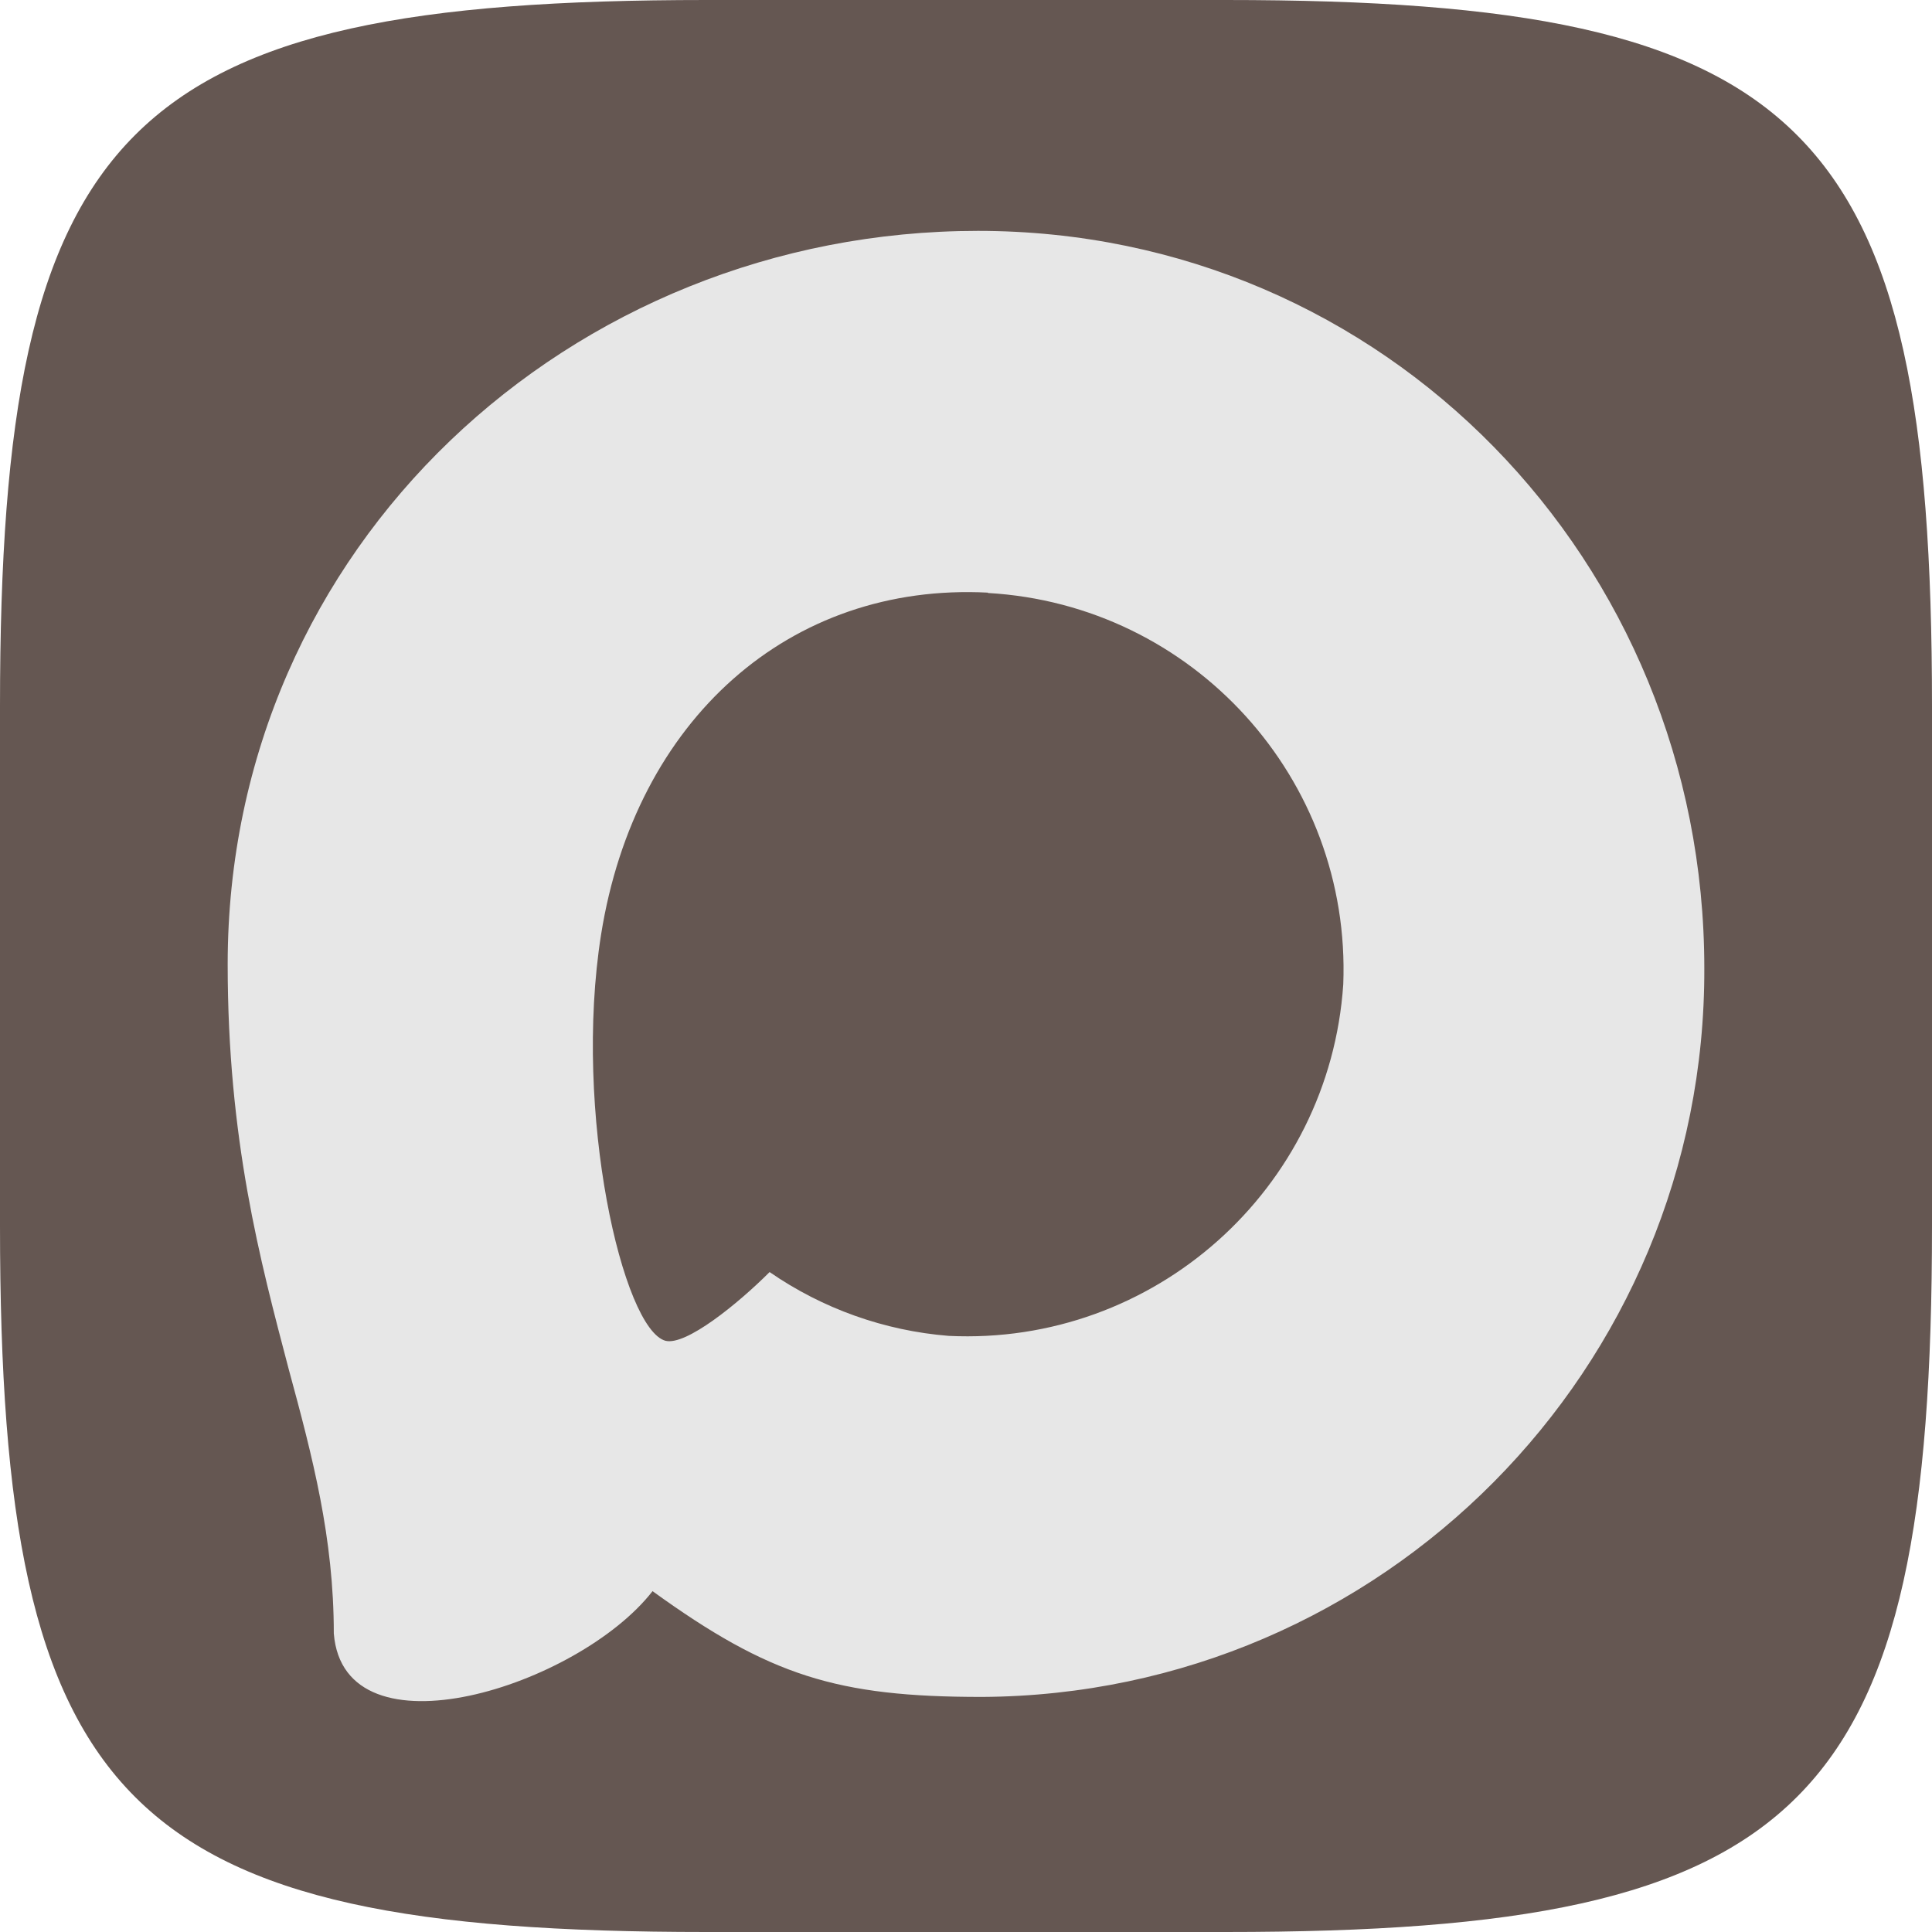
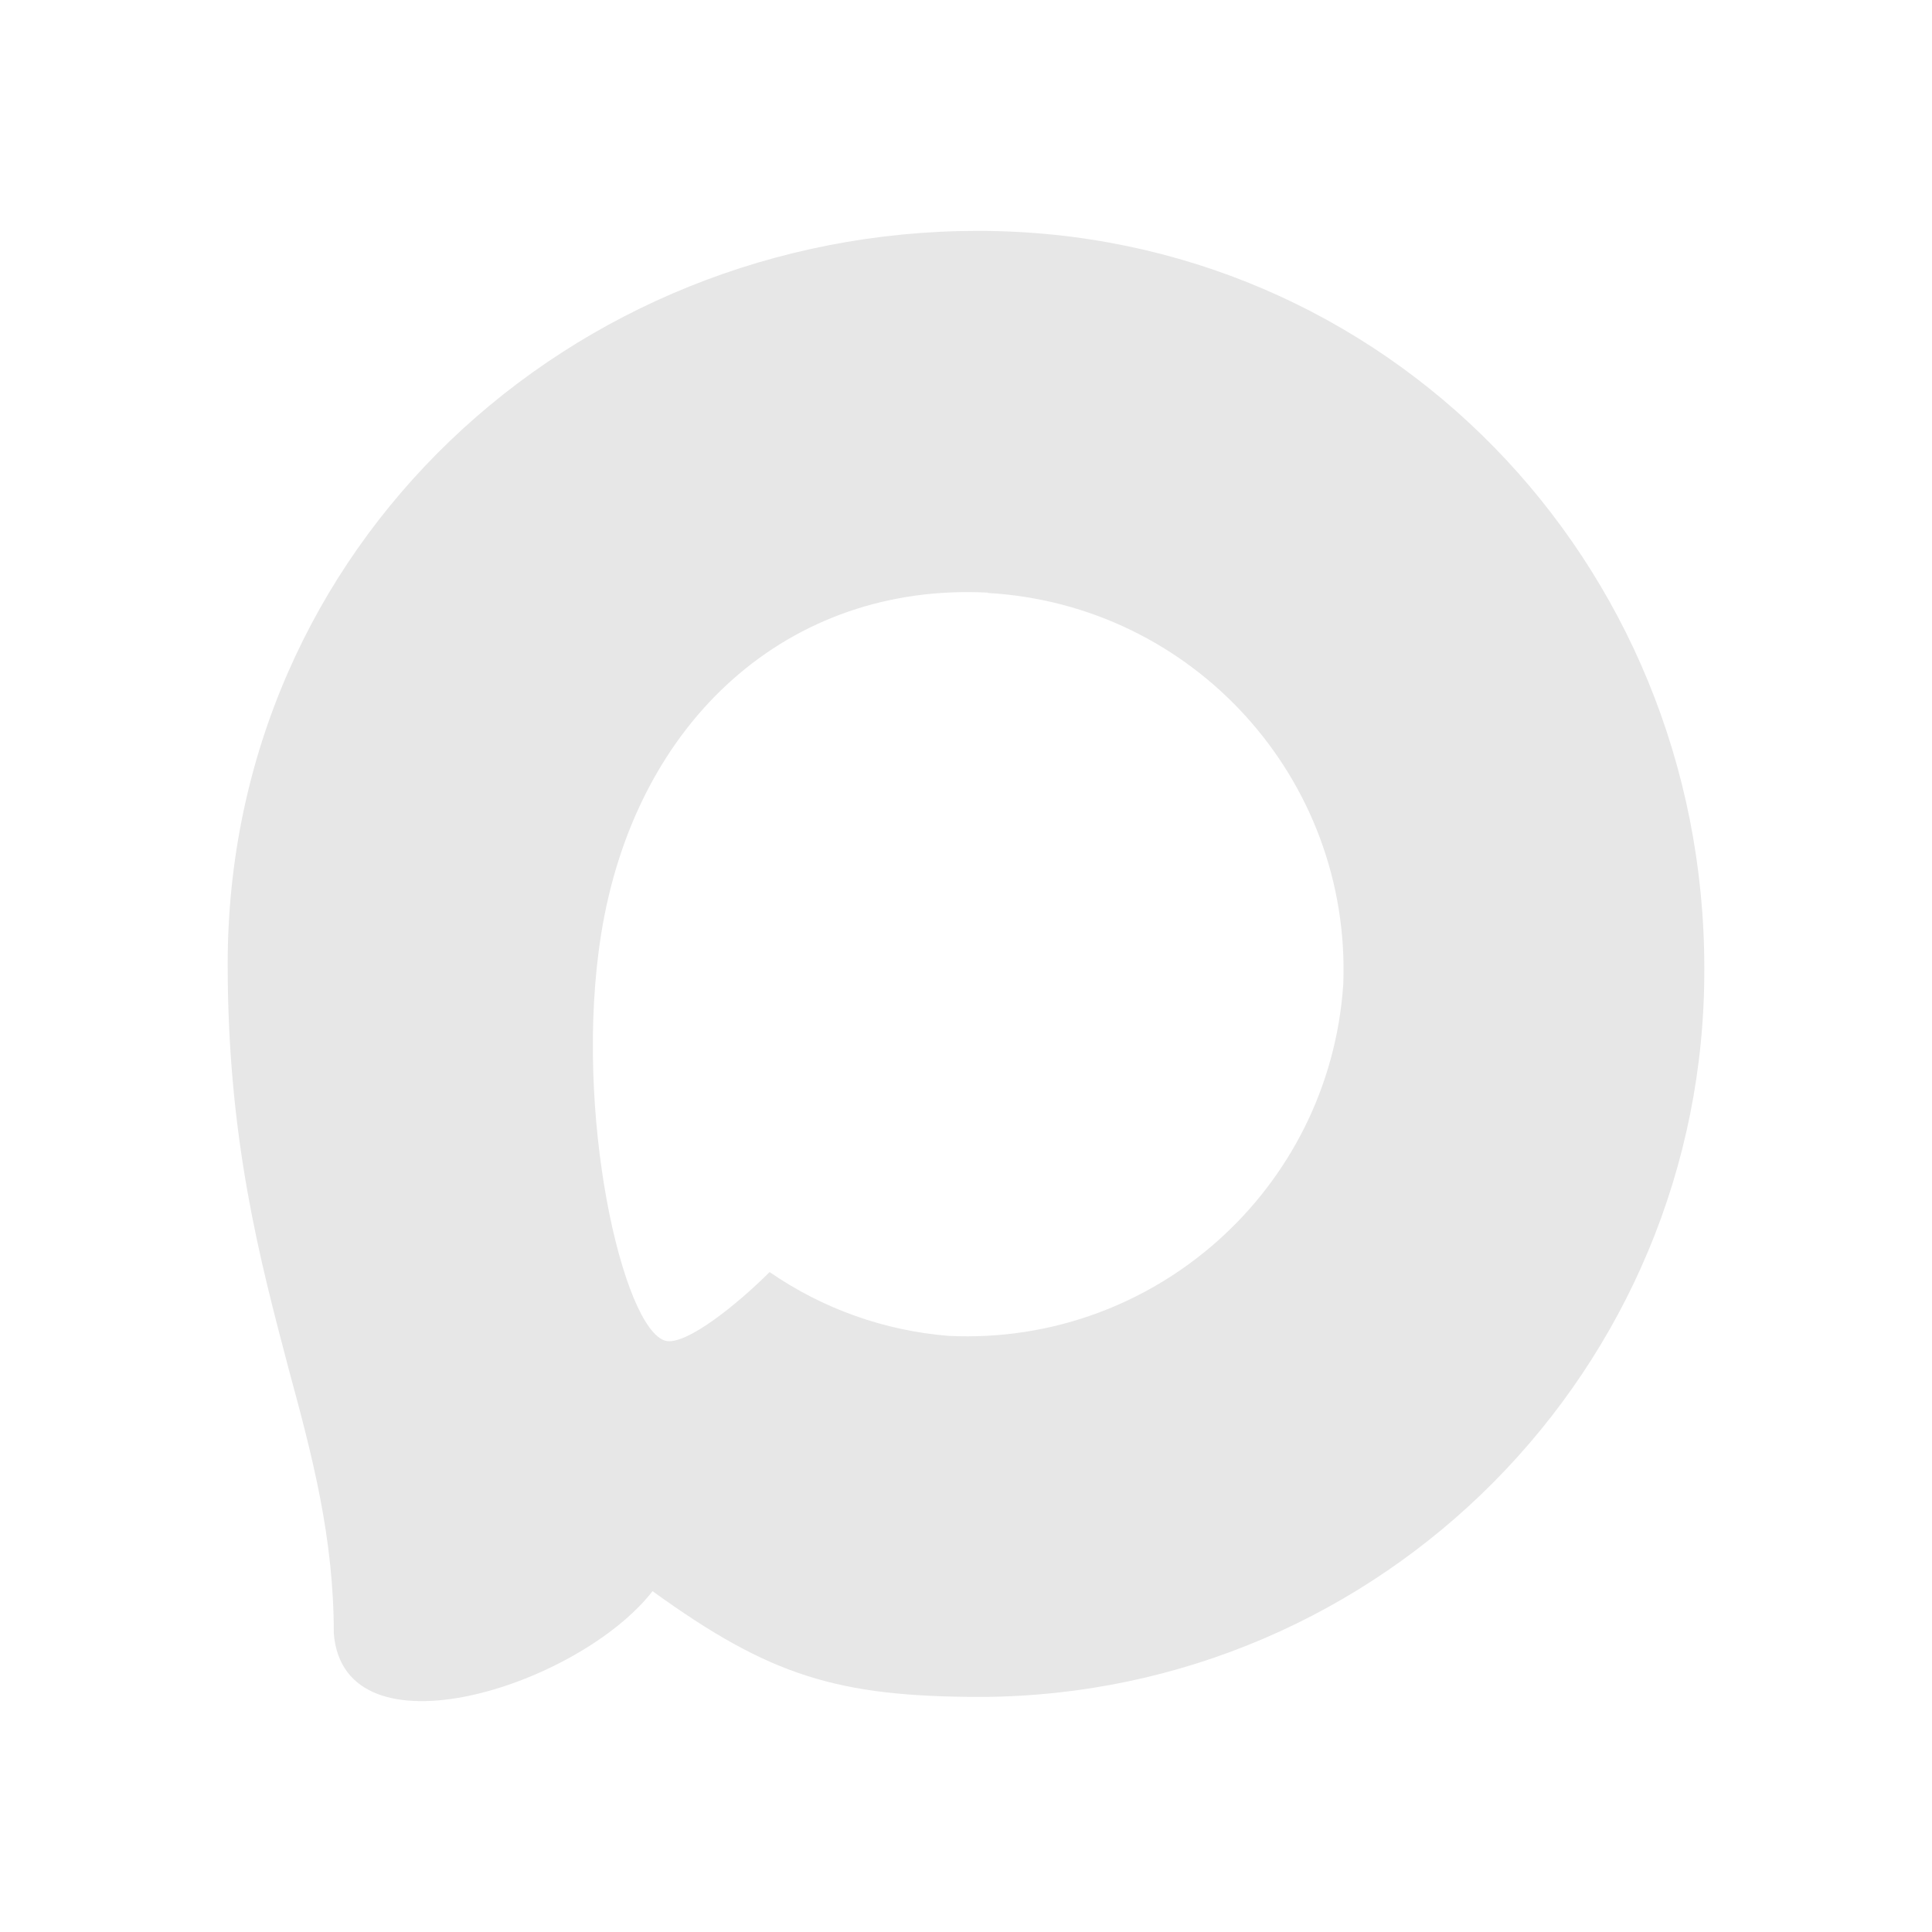
<svg xmlns="http://www.w3.org/2000/svg" enable-background="new 0 0 1000 1000" viewBox="0 0 1000 1000">
-   <path d="m634.4 0h-1.8-95.3-171.7c-301.1 0-365.6 64.6-365.6 365.6v268.8c0 301.1 64.6 365.6 365.6 365.6h171.7 95.3 1.8c301.1 0 365.6-64.6 365.6-365.6v-268.8c0-301.1-64.6-365.6-365.6-365.6z" fill="#655752" />
  <path clip-rule="evenodd" d="m508.211 878.328c-75.007 0-109.864-10.95-170.454-54.749-38.325 49.275-159.686 87.782-164.979 21.9 0-49.457-10.95-91.249-23.36-136.874-14.782-56.21-31.572-118.807-31.572-209.508 0-216.626 177.753-379.597 388.357-379.597 210.786 0 375.947 171.001 375.947 381.604.707 207.346-166.595 376.118-373.939 377.224zm3.102-571.585c-102.564-5.292-182.498 65.699-200.201 177.023-14.6 92.162 11.315 204.398 33.397 210.238 10.585 2.555 37.23-18.98 53.837-35.587 27.461 18.971 59.439 30.365 92.709 33.032 106.273 5.112 197.08-75.794 204.216-181.951 4.154-106.381-77.67-196.485-183.958-202.573z" fill="#e7e7e7" fill-rule="evenodd" />
</svg>